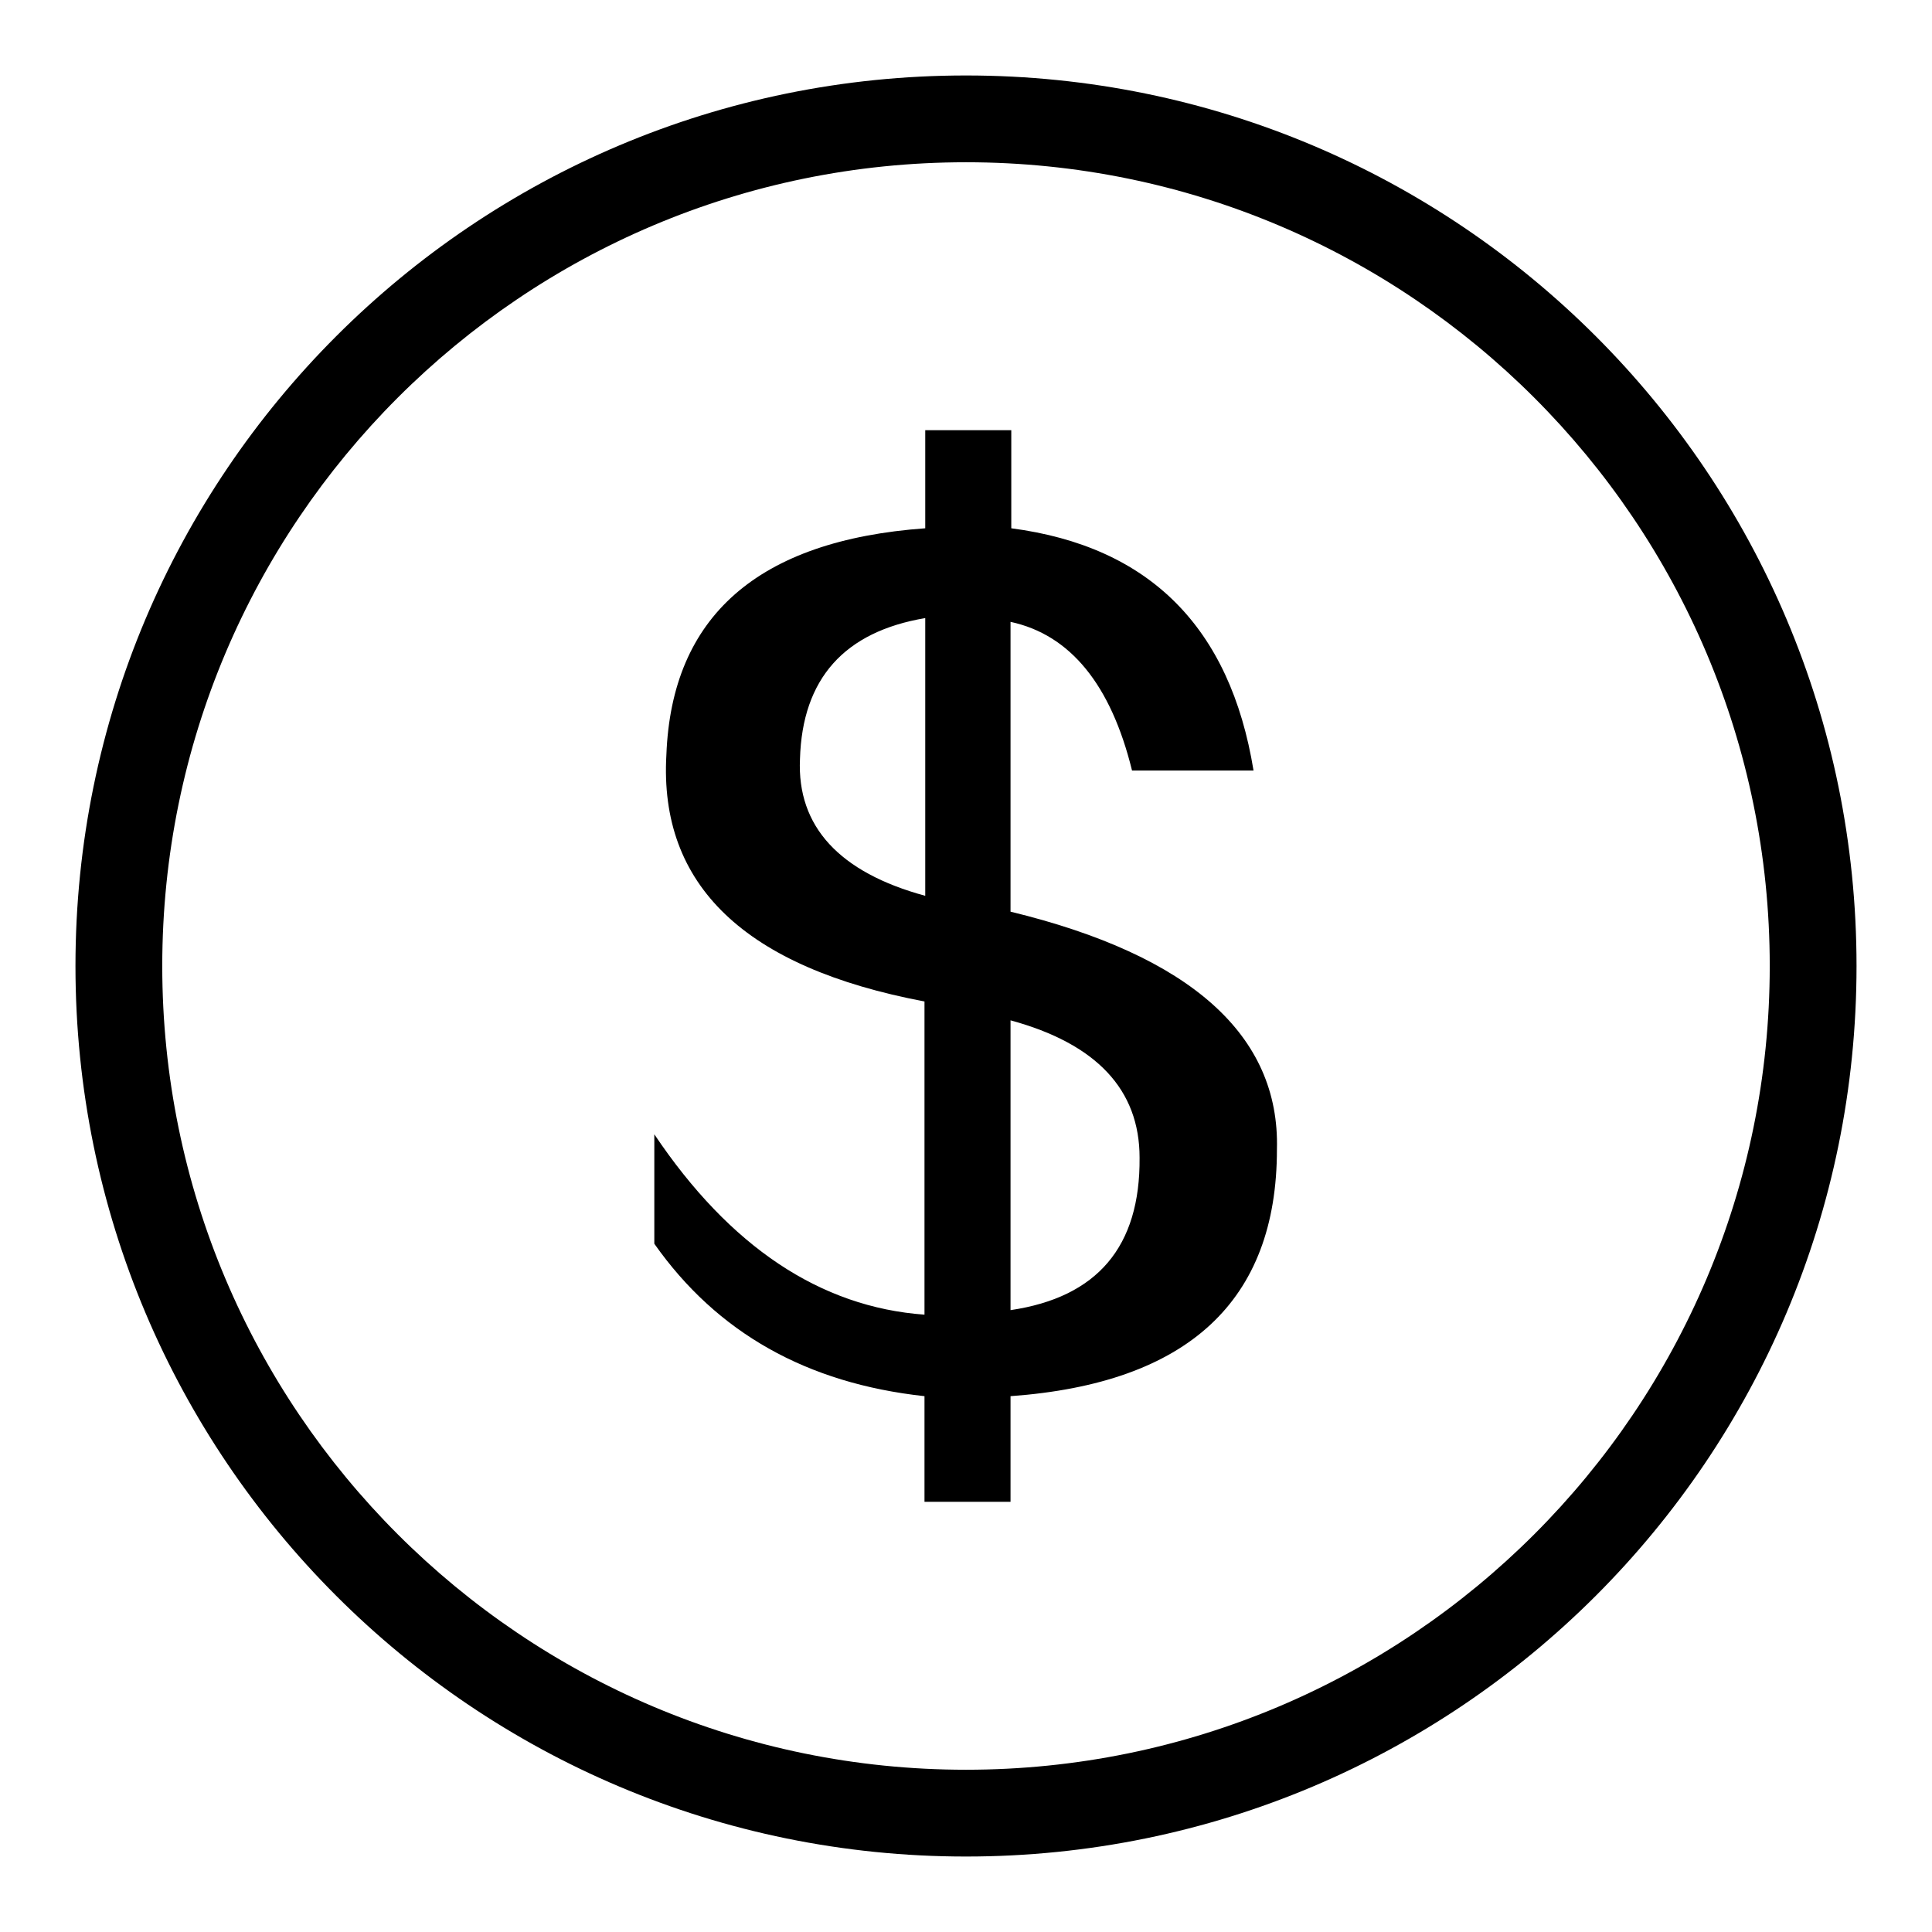
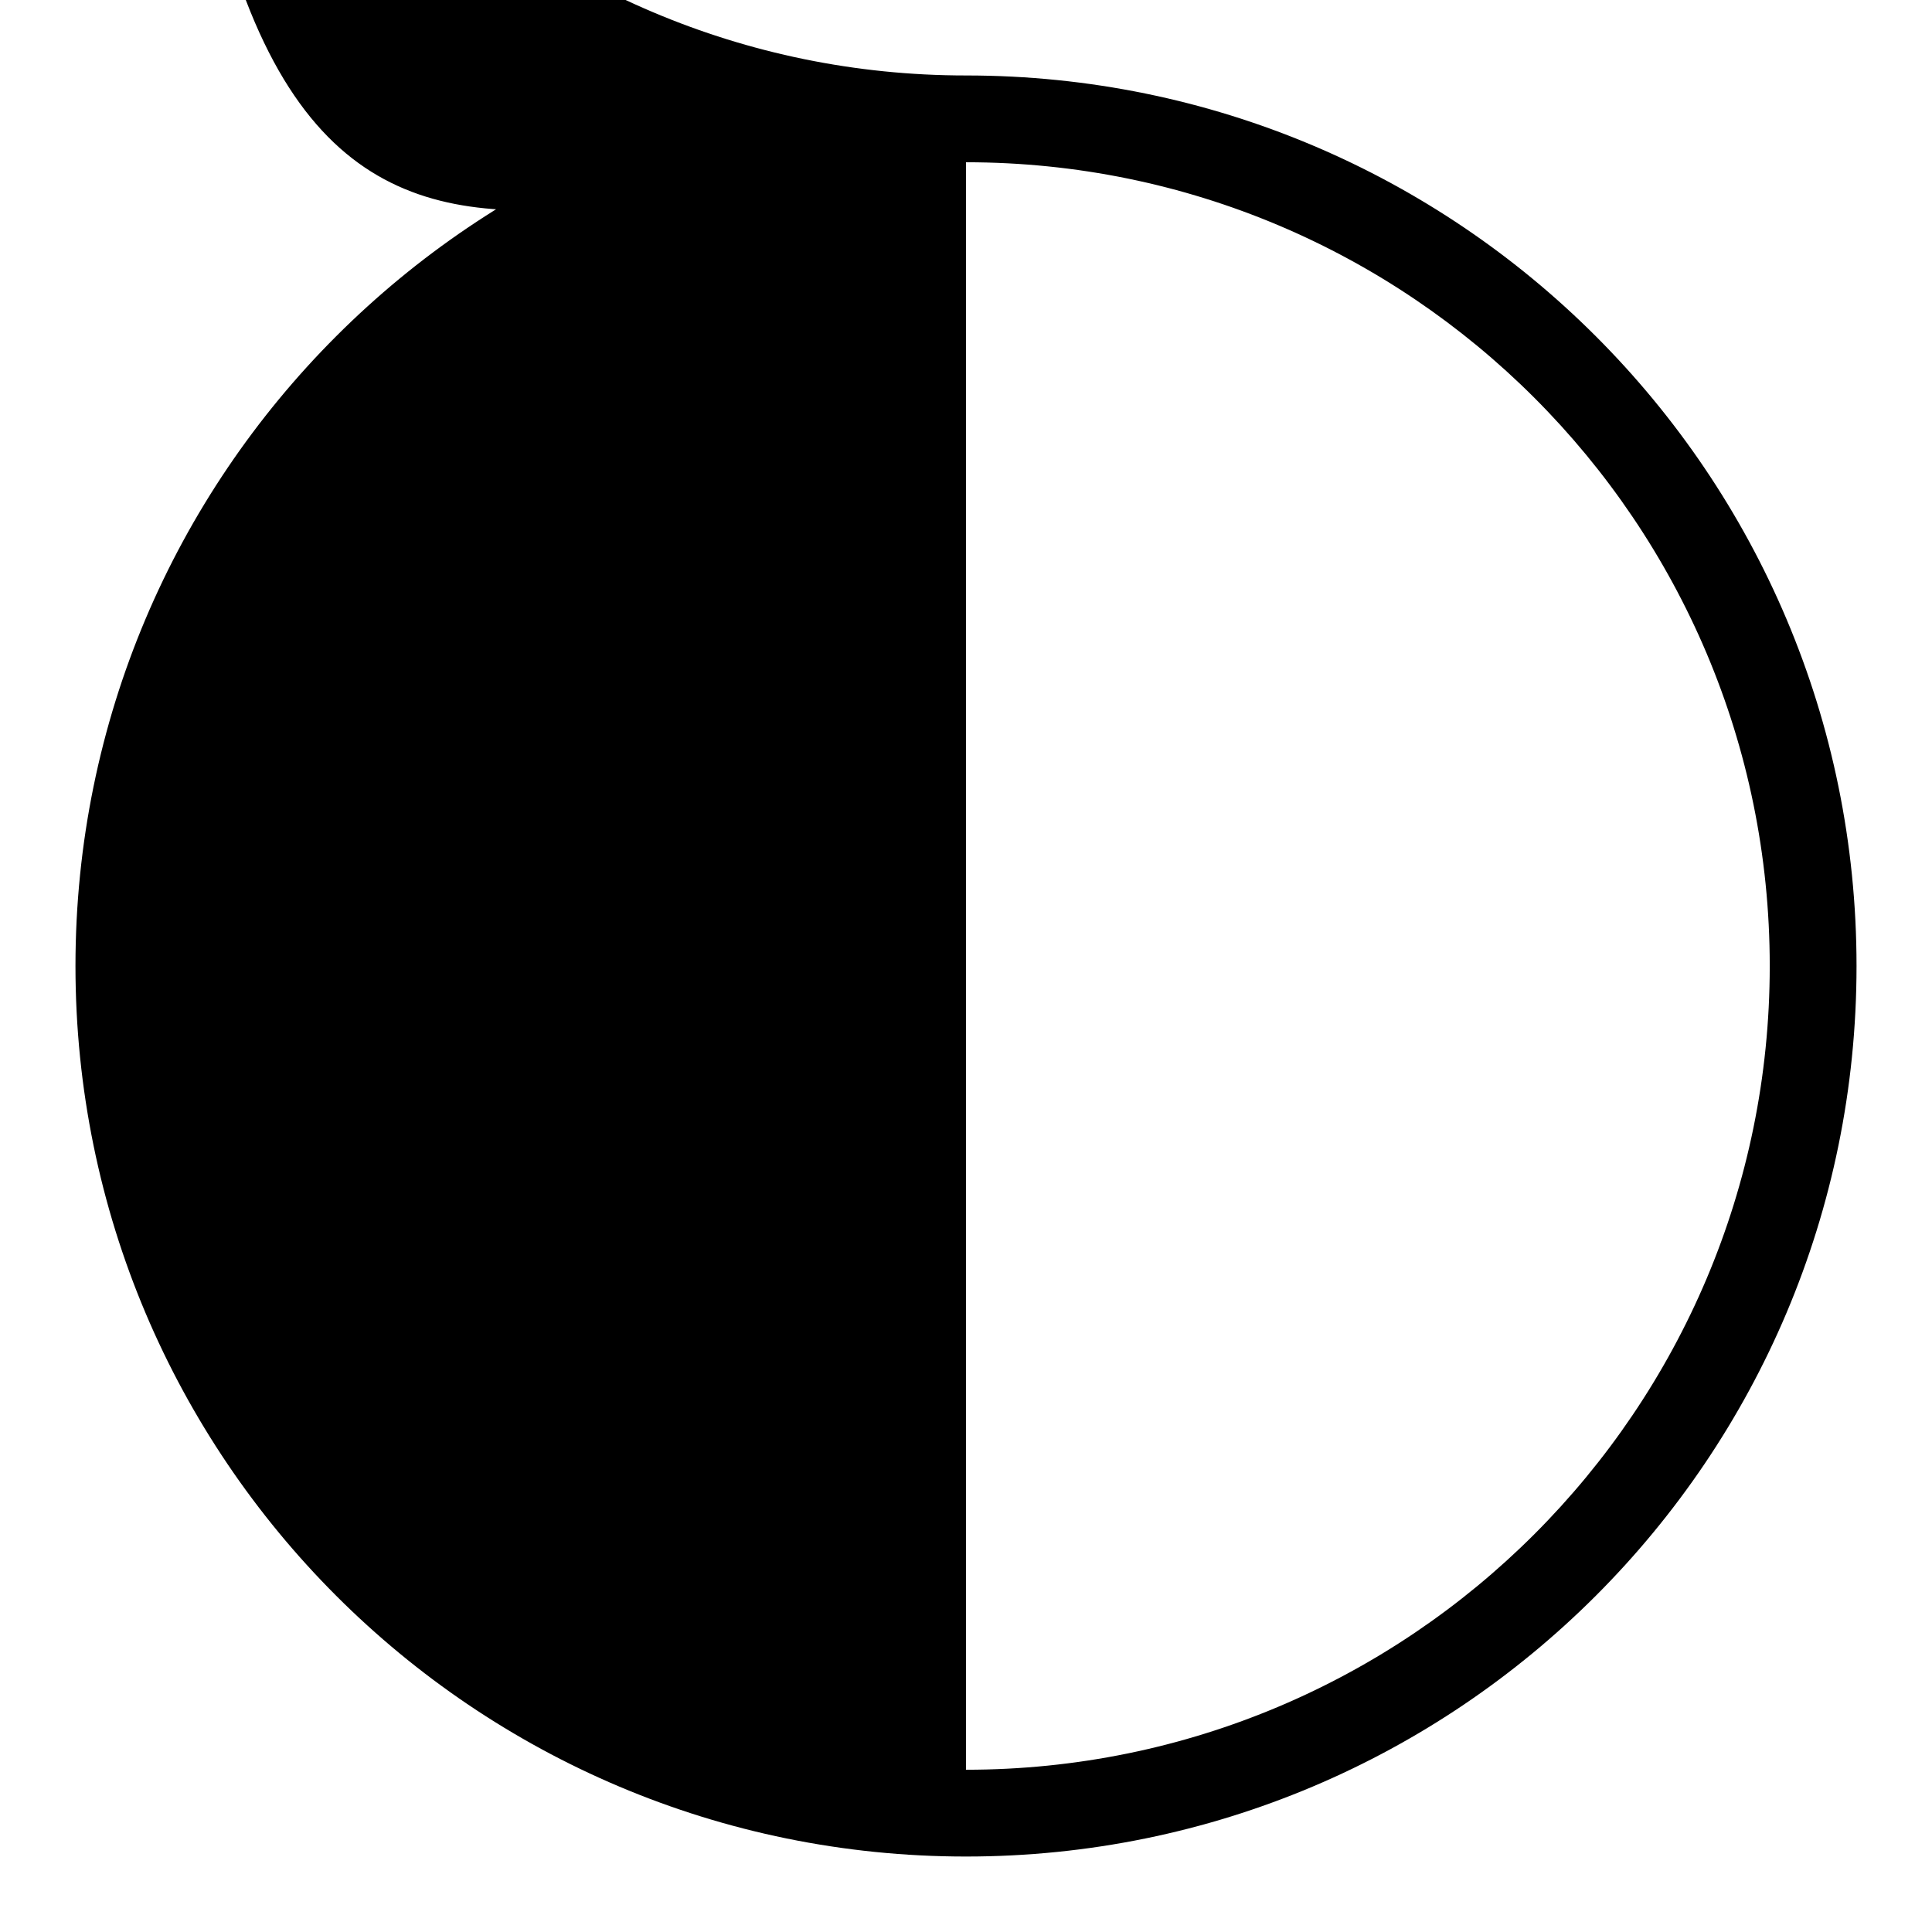
<svg xmlns="http://www.w3.org/2000/svg" version="1.1" x="0px" y="0px" viewBox="0 0 256 256" enable-background="new 0 0 256 256" xml:space="preserve">
  <g>
    <g>
-       <path fill="#000000" d="M128,10C62.8,10,10,62.8,10,128c0,65.2,52.8,118,118,118c65.2,0,118-52.8,118-118C246,62.8,193.2,10,128,10L128,10z M128,234.5c-58.8,0-106.5-47.7-106.5-106.5C21.5,69.2,69.2,21.5,128,21.5c58.8,0,106.5,47.7,106.5,106.5C234.5,186.8,186.8,234.5,128,234.5L128,234.5z" />
-       <path fill="#000000" d="M133.9,120.8V82.4c7.9,1.7,13.3,8.3,16.1,19.7h16.1c-3.1-19-13.8-29.7-32.1-32.1V57h-11.4v13C100.4,71.6,89,81.7,88.3,100c-1,17.3,10.4,28.2,34.2,32.7v41.5c-13.8-1-25.8-9-35.8-23.9v14.5c8.3,11.8,20.2,18.5,35.8,20.2v14h11.4v-14c23.5-1.7,35.3-12.6,35.3-32.7C169.6,137.2,157.8,126.6,133.9,120.8L133.9,120.8z M122.6,118.7c-11.4-3.1-17-9.2-16.6-18.1c0.3-10.7,5.9-16.9,16.6-18.7V118.7L122.6,118.7z M133.9,173.6v-38.4c11.4,3.1,17.1,9.2,17.1,18.2C151.1,165.2,145.4,171.9,133.9,173.6L133.9,173.6z" />
+       <path fill="#000000" d="M128,10C62.8,10,10,62.8,10,128c0,65.2,52.8,118,118,118c65.2,0,118-52.8,118-118C246,62.8,193.2,10,128,10L128,10z c-58.8,0-106.5-47.7-106.5-106.5C21.5,69.2,69.2,21.5,128,21.5c58.8,0,106.5,47.7,106.5,106.5C234.5,186.8,186.8,234.5,128,234.5L128,234.5z" />
    </g>
  </g>
</svg>